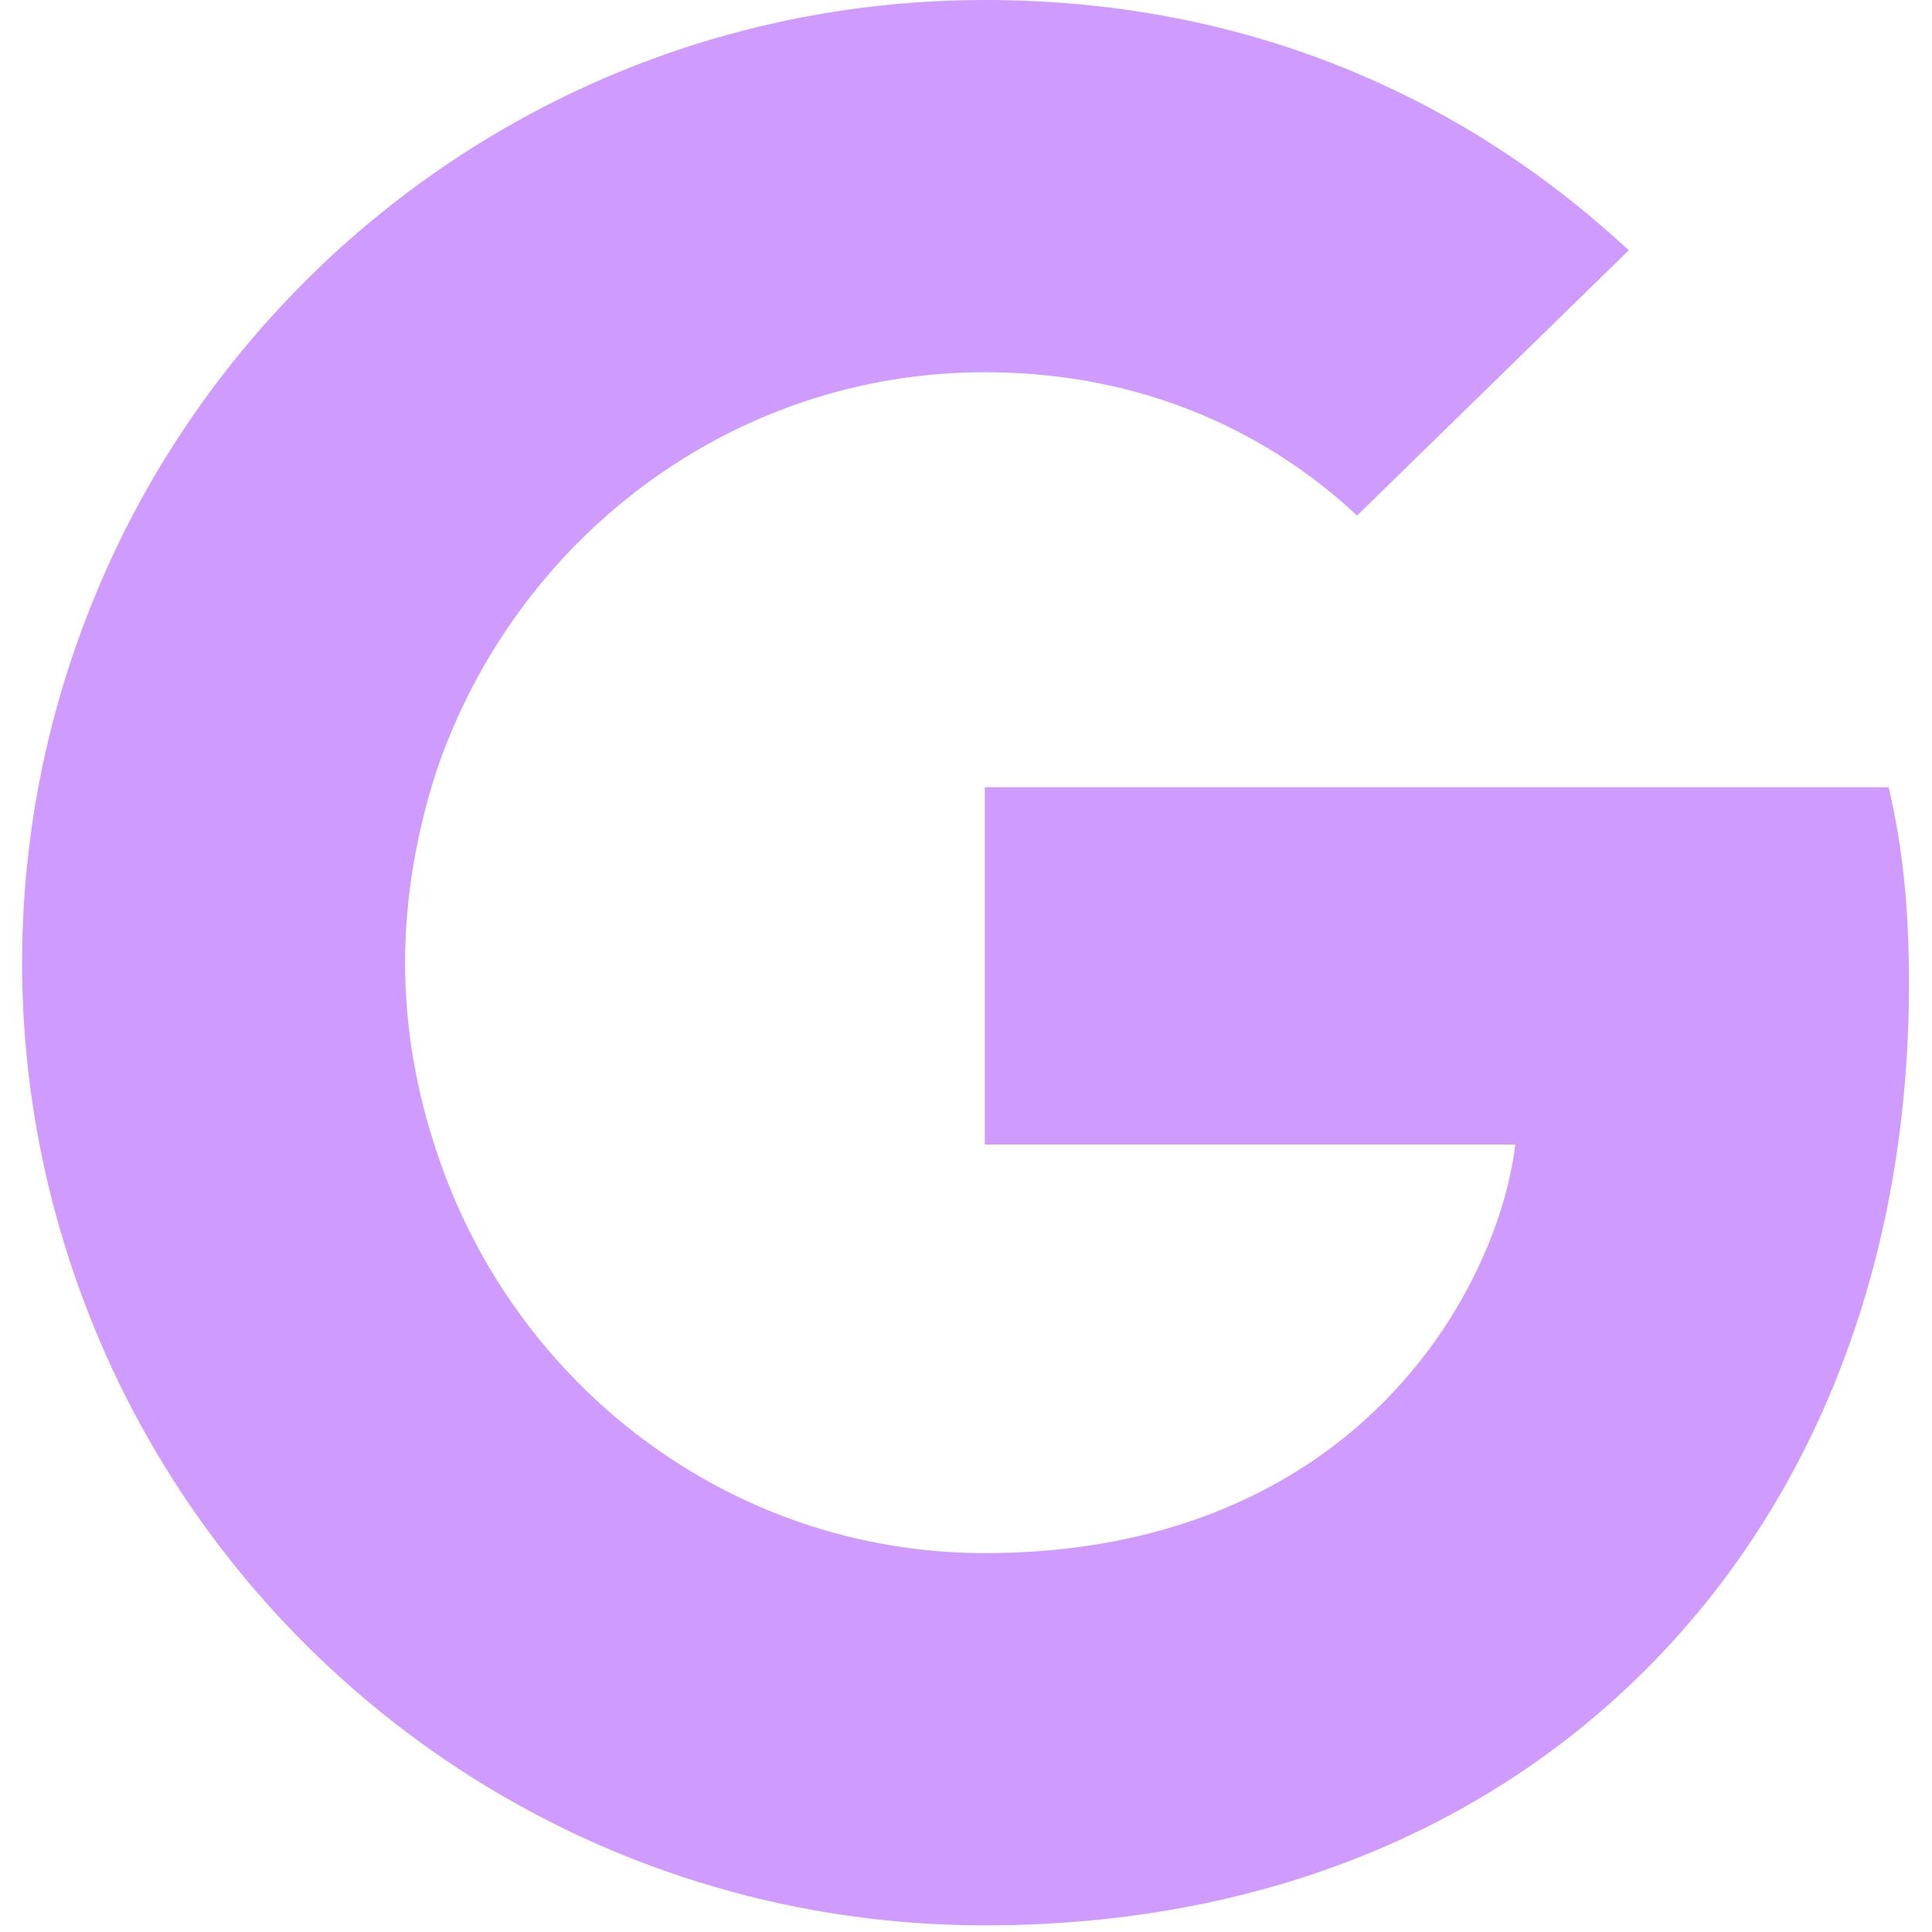
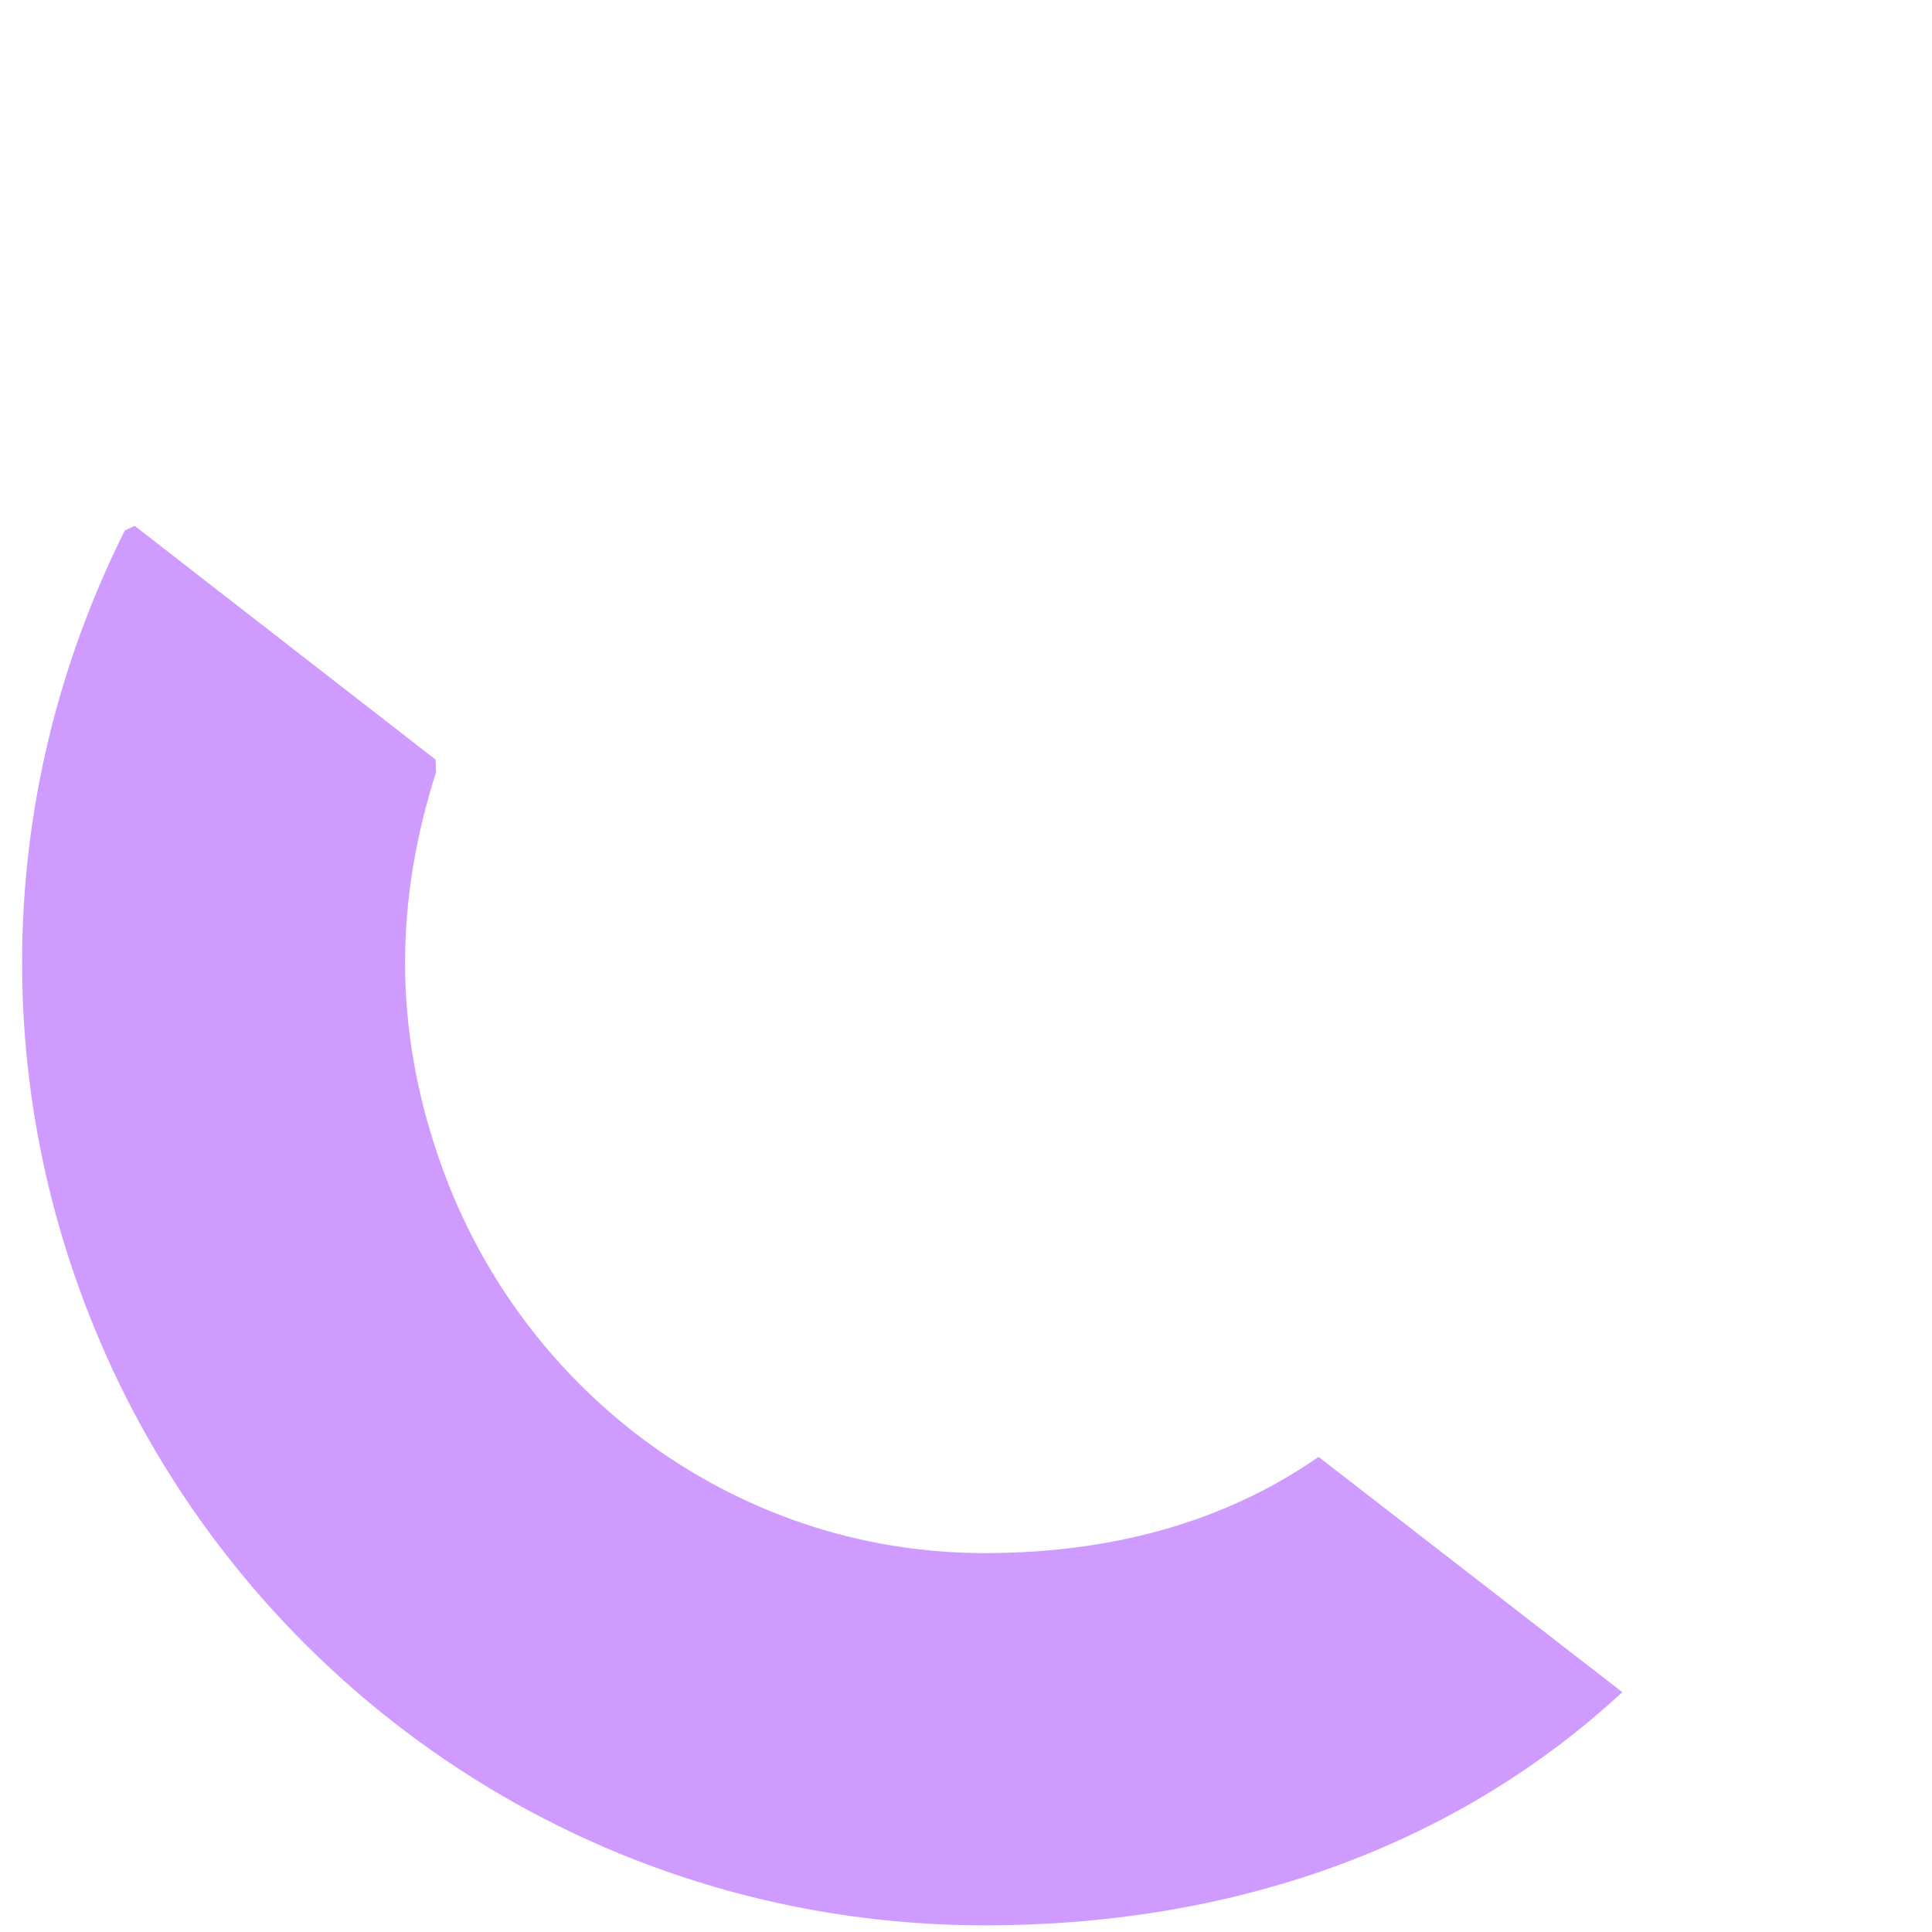
<svg xmlns="http://www.w3.org/2000/svg" width="27" height="27" viewBox="0 0 27 27" fill="none">
  <g clip-path="url(#clip0_120_413)">
-     <path d="M26.678 13.753C26.678 12.646 26.588 11.839 26.394 11.002H13.763V15.995H21.177C21.028 17.236 20.221 19.104 18.427 20.36L18.402 20.527L22.395 23.621L22.672 23.648C25.213 21.302 26.678 17.848 26.678 13.753Z" fill="#D09BFF" />
    <path d="M13.763 26.907C17.395 26.907 20.445 25.711 22.672 23.648L18.427 20.36C17.291 21.152 15.766 21.705 13.763 21.705C10.205 21.705 7.185 19.358 6.109 16.114L5.951 16.128L1.798 19.342L1.744 19.493C3.956 23.888 8.501 26.907 13.763 26.907Z" fill="#D09BFF" />
    <path d="M6.109 16.114C5.825 15.277 5.661 14.38 5.661 13.454C5.661 12.527 5.825 11.63 6.094 10.793L6.087 10.615L1.882 7.349L1.744 7.414C0.832 9.238 0.309 11.286 0.309 13.454C0.309 15.621 0.832 17.669 1.744 19.493L6.109 16.114Z" fill="#D09BFF" />
-     <path d="M13.763 5.202C16.289 5.202 17.993 6.293 18.965 7.205L22.762 3.498C20.43 1.33 17.395 0 13.763 0C8.501 0 3.956 3.02 1.744 7.414L6.094 10.793C7.185 7.549 10.205 5.202 13.763 5.202Z" fill="#D09BFF" />
  </g>
  <defs>
    <clipPath id="clip0_120_413">
      <rect width="27" height="27" fill="white" />
    </clipPath>
  </defs>
</svg>